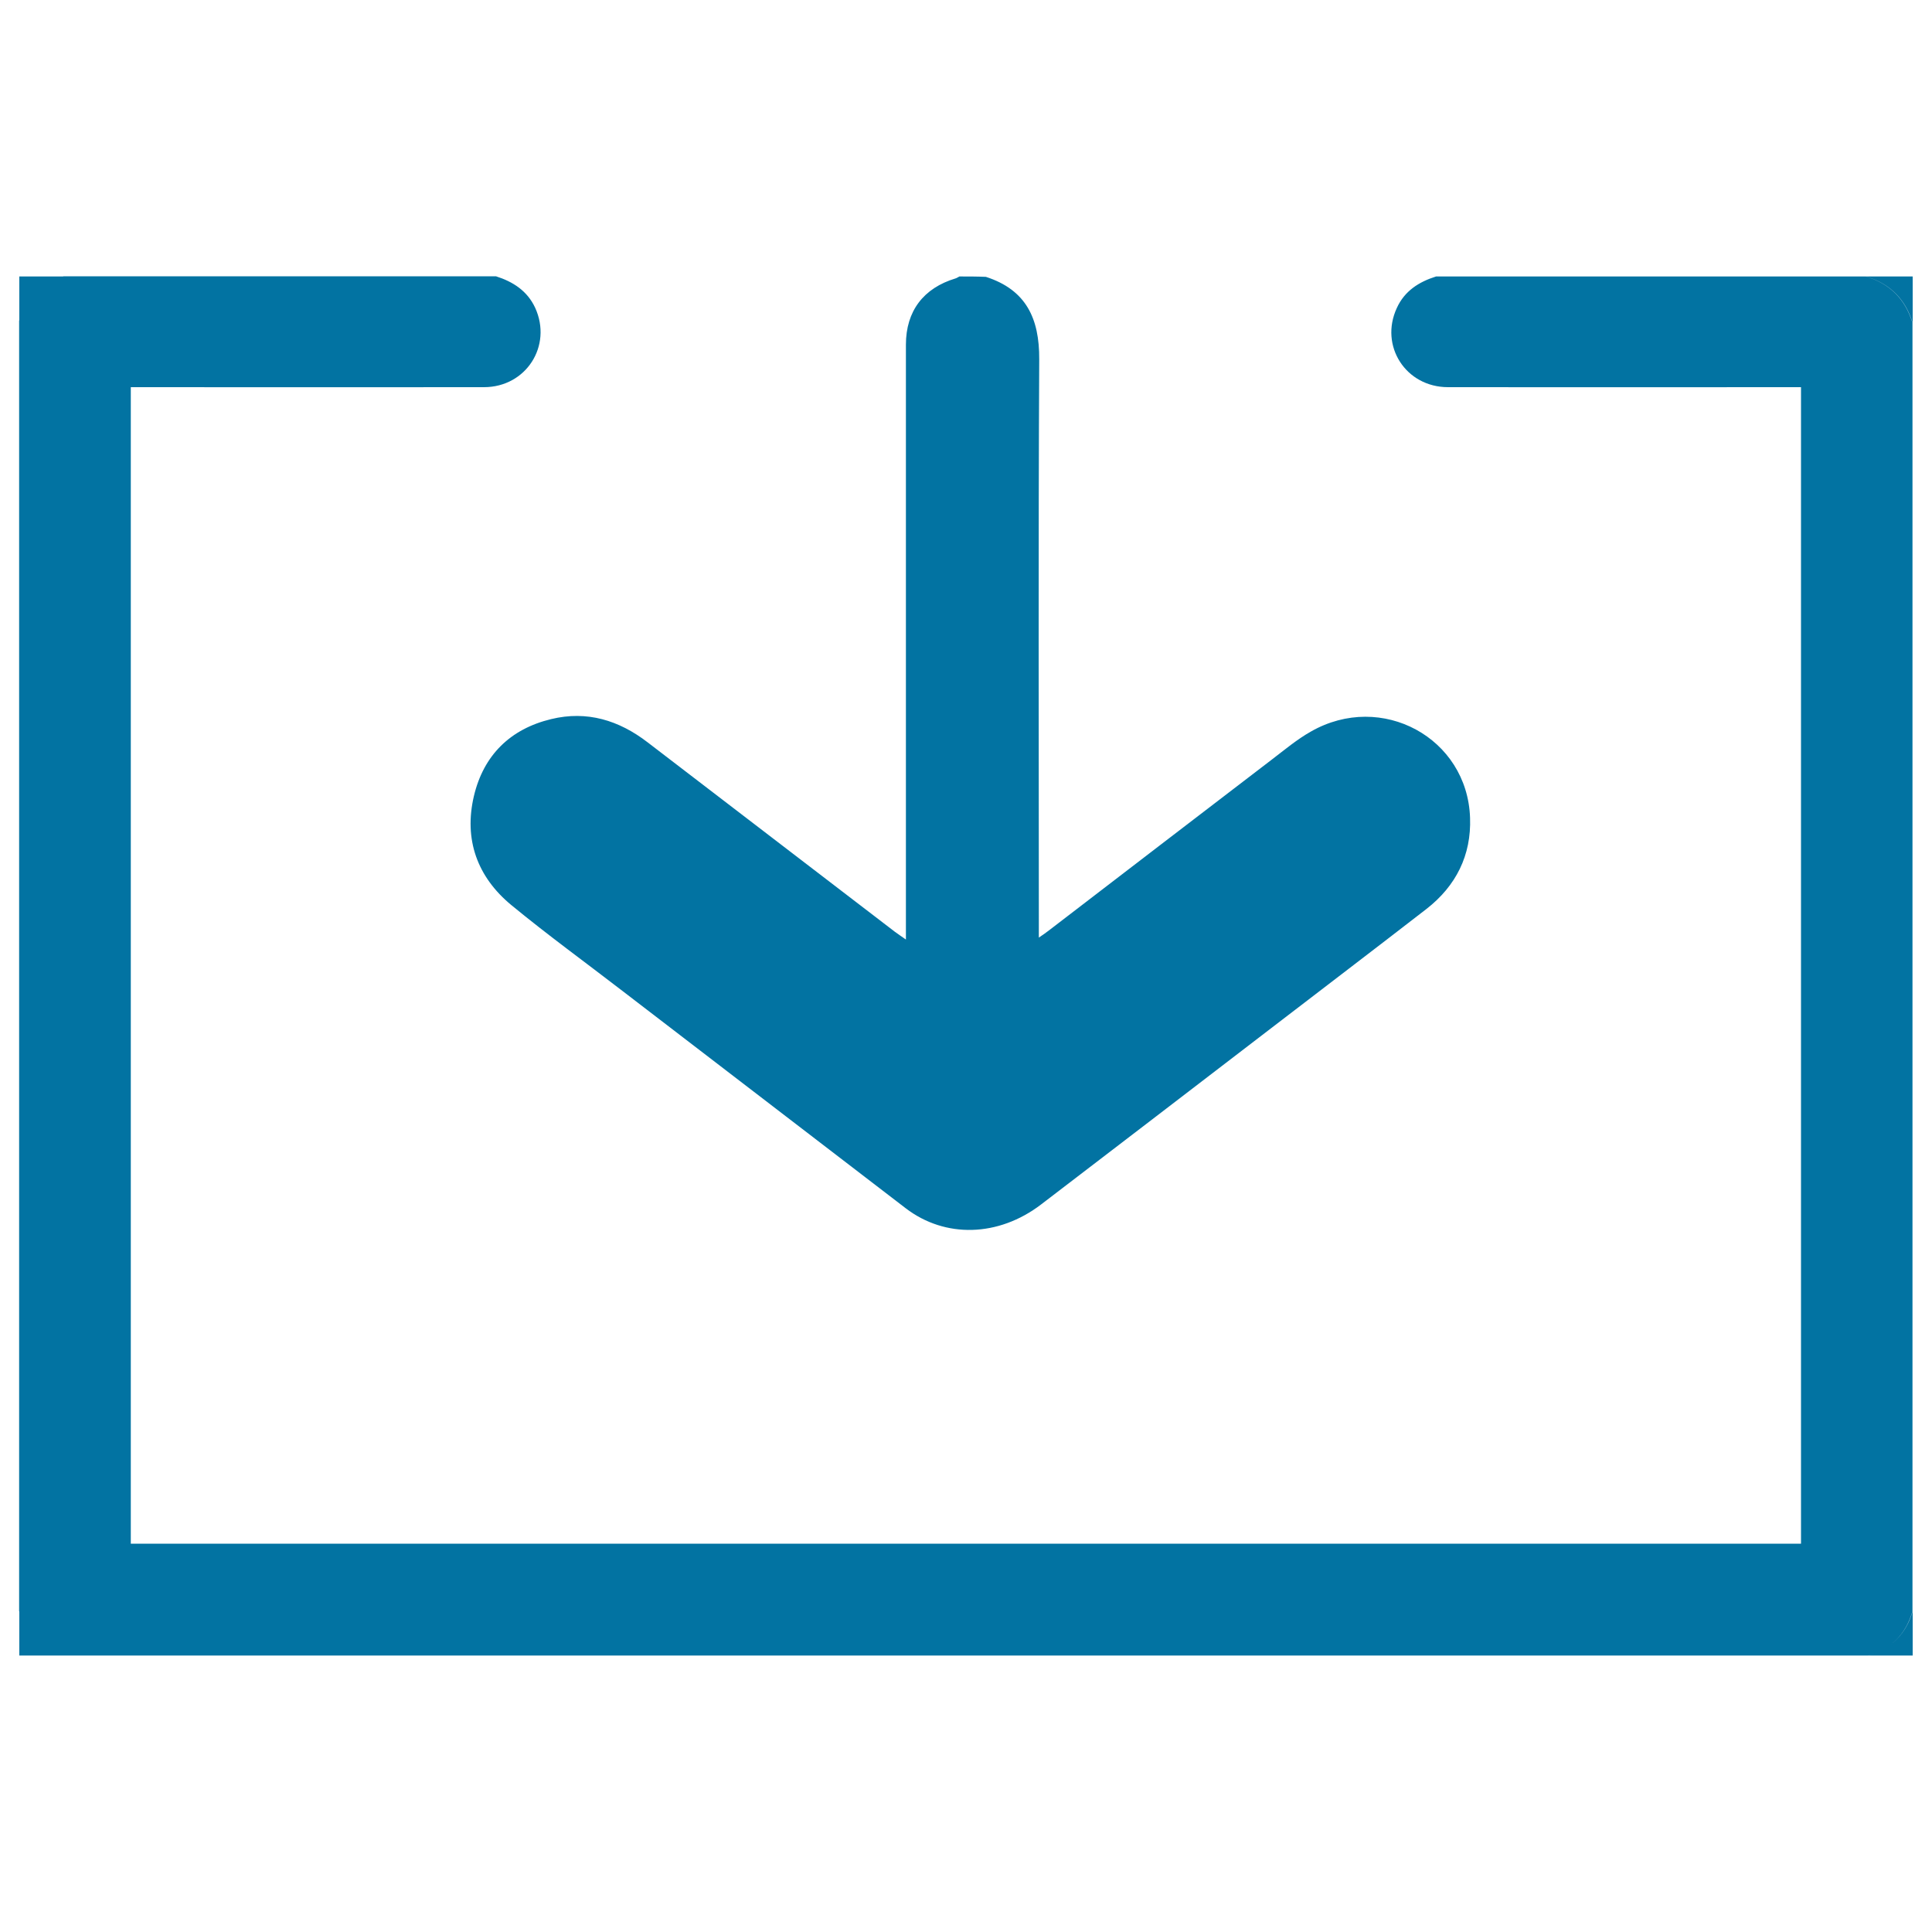
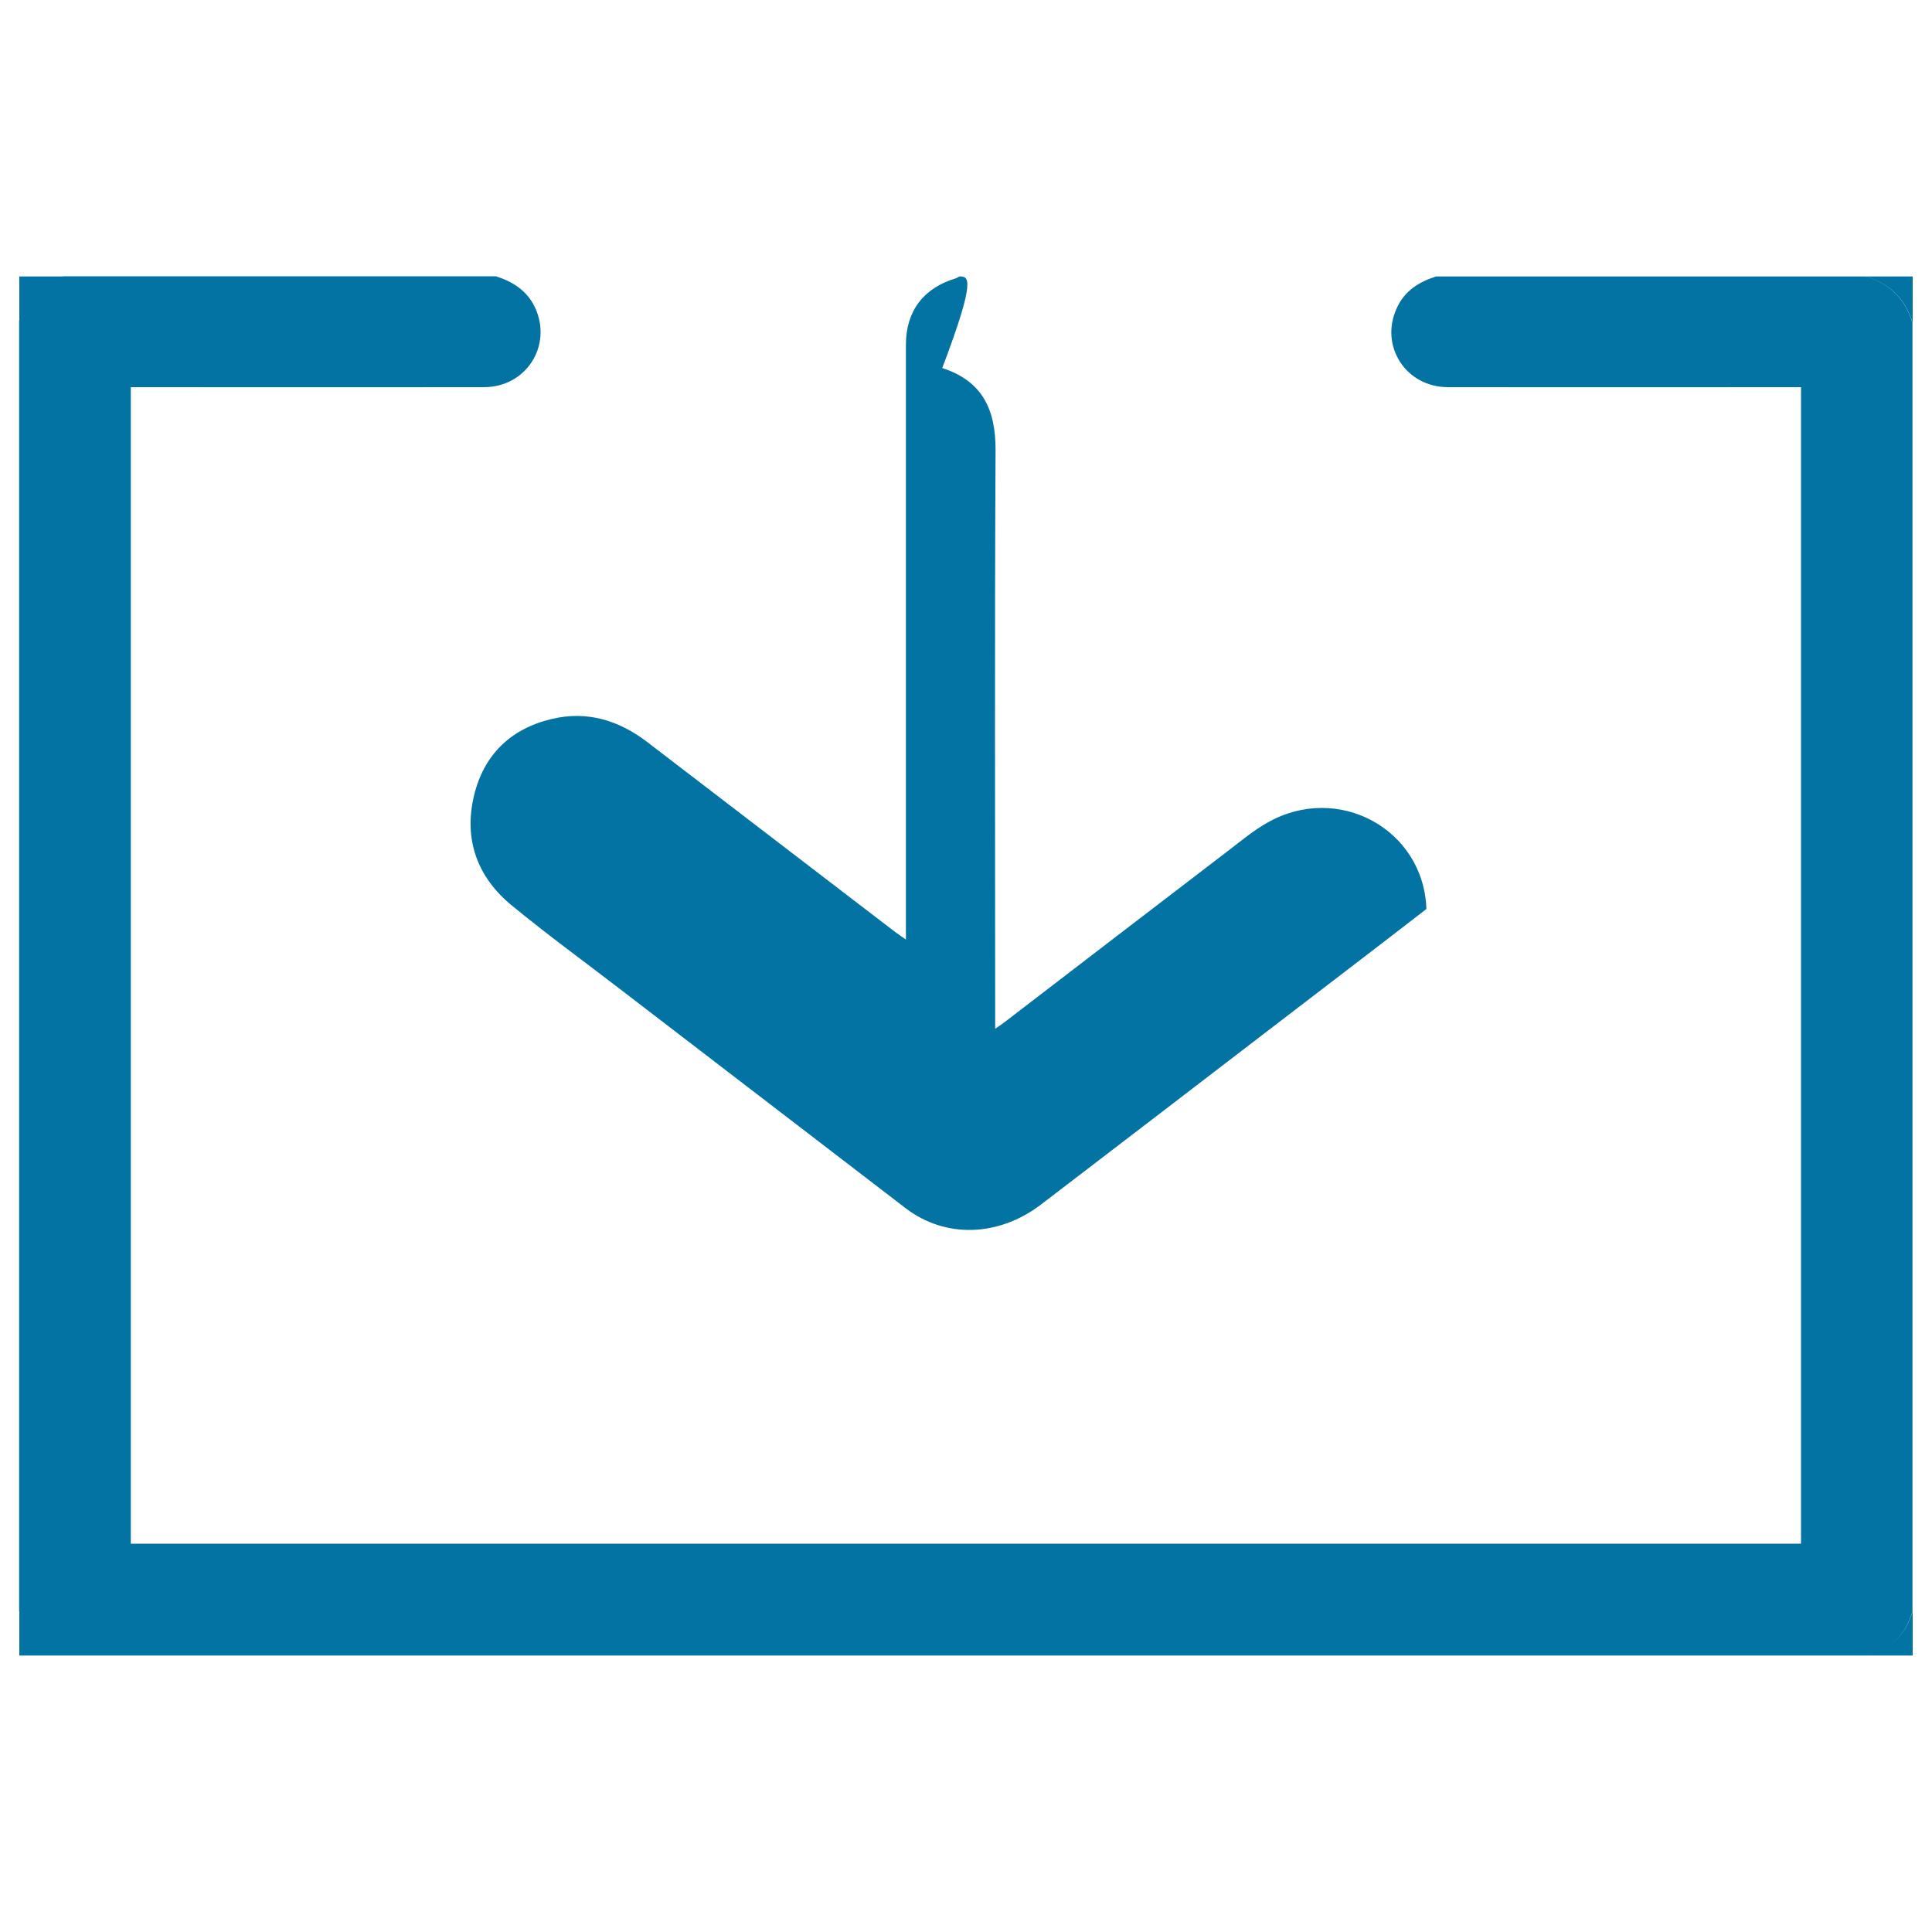
<svg xmlns="http://www.w3.org/2000/svg" viewBox="0 0 1000 1000" style="fill:#0273a2">
  <title>Download, Arrow pointing down SVG icon</title>
-   <path d="M743.3,143.1c-8.9,2.8-16.3,7.5-20.3,16.3c-9.1,19.6,4.6,41,26.5,41c58.5,0.1,117,0,175.5,0c2.3,0,4.6,0,7.2,0c0,199.6,0,398.9,0,598.6c-288,0-576,0-864.5,0c0-199.3,0-398.6,0-598.6c2.3,0,4.5,0,6.7,0c58.7,0,117.4,0.1,176.1,0c21.8,0,35.5-21.4,26.5-41.1c-4.1-8.8-11.5-13.5-20.3-16.3c-74.6,0-149.2,0-223.8,0c-11.9,3.4-19.5,11.1-23,23c0,222.6,0,445.2,0,667.9c3.4,11.9,11.1,19.5,23,23c311.4,0,622.7,0,934.1,0c11.9-3.4,19.5-11.1,22.9-23c0-222.2,0-444.5,0-666.7c-3.7-12.4-11.8-20.4-24.1-24.1C891.7,143.1,817.5,143.1,743.3,143.1z M496.6,143.1c-0.7,0.3-1.3,0.8-2,1c-16.6,5-25.7,16.9-25.7,34.3c0,72.9,0,145.7,0,218.6c0,27.5,0,55.1,0,82.6c0,1.9,0,3.7,0,6.7c-2.4-1.7-4.1-2.8-5.7-4c-42.6-32.7-85.3-65.3-127.9-98c-14.9-11.5-31.5-16.6-50-12.1c-21.2,5.1-35,18.7-40,39.8c-5.3,22.5,1.7,41.9,19.4,56.5c18.7,15.4,38.4,29.7,57.6,44.5c48.8,37.5,97.7,74.9,146.5,112.4c20.4,15.6,48,14.9,70.1-2c39.8-30.4,79.5-60.9,119.3-91.4c26.7-20.5,53.5-40.9,80.1-61.5c15.3-11.9,23.3-27.8,22.6-47.2c-1.4-41.4-45.8-65.5-82.3-44.7c-7.3,4.1-13.8,9.6-20.5,14.7c-38.4,29.4-76.8,58.8-115.2,88.3c-1.3,1-2.7,2-5.2,3.7c0-3.1,0-5.2,0-7.4c0-97.3-0.3-194.7,0.2-292c0.1-21.1-6.8-35.9-27.6-42.6C505.7,143.1,501.2,143.1,496.6,143.1L496.6,143.1z M965.9,143.1c12.3,3.7,20.4,11.7,24.1,24.1c0-8,0-16.1,0-24.1C982,143.1,973.9,143.1,965.9,143.1L965.9,143.1z M10,166.1c3.4-11.9,11.1-19.5,23-23c-7.7,0-15.3,0-23,0C10,150.8,10,158.4,10,166.1L10,166.1z M990,833.9c-3.4,11.9-11.1,19.5-22.9,23c7.7,0,15.3,0,22.9,0C990,849.2,990,841.6,990,833.9z M33,856.9c-11.8-3.5-19.6-11-23-23c0,7.7,0,15.3,0,23C17.7,856.9,25.3,856.9,33,856.9z" />
+   <path d="M743.3,143.1c-8.9,2.8-16.3,7.5-20.3,16.3c-9.1,19.6,4.6,41,26.5,41c58.5,0.1,117,0,175.5,0c2.3,0,4.6,0,7.2,0c0,199.6,0,398.9,0,598.6c-288,0-576,0-864.5,0c0-199.3,0-398.6,0-598.6c2.3,0,4.5,0,6.7,0c58.7,0,117.4,0.1,176.1,0c21.8,0,35.5-21.4,26.5-41.1c-4.1-8.8-11.5-13.5-20.3-16.3c-74.6,0-149.2,0-223.8,0c-11.9,3.4-19.5,11.1-23,23c0,222.6,0,445.2,0,667.9c3.4,11.9,11.1,19.5,23,23c311.4,0,622.7,0,934.1,0c11.9-3.4,19.5-11.1,22.9-23c0-222.2,0-444.5,0-666.7c-3.7-12.4-11.8-20.4-24.1-24.1C891.7,143.1,817.5,143.1,743.3,143.1z M496.6,143.1c-0.7,0.3-1.3,0.8-2,1c-16.6,5-25.7,16.9-25.7,34.3c0,72.9,0,145.7,0,218.6c0,27.5,0,55.1,0,82.6c0,1.9,0,3.7,0,6.7c-2.4-1.7-4.1-2.8-5.7-4c-42.6-32.7-85.3-65.3-127.9-98c-14.9-11.5-31.5-16.6-50-12.1c-21.2,5.1-35,18.7-40,39.8c-5.3,22.5,1.7,41.9,19.4,56.5c18.7,15.4,38.4,29.7,57.6,44.5c48.8,37.5,97.7,74.9,146.5,112.4c20.4,15.6,48,14.9,70.1-2c39.8-30.4,79.5-60.9,119.3-91.4c26.7-20.5,53.5-40.9,80.1-61.5c-1.4-41.4-45.8-65.5-82.3-44.7c-7.3,4.1-13.8,9.6-20.5,14.7c-38.4,29.4-76.8,58.8-115.2,88.3c-1.3,1-2.7,2-5.2,3.7c0-3.1,0-5.2,0-7.4c0-97.3-0.3-194.7,0.2-292c0.1-21.1-6.8-35.9-27.6-42.6C505.7,143.1,501.2,143.1,496.6,143.1L496.6,143.1z M965.9,143.1c12.3,3.7,20.4,11.7,24.1,24.1c0-8,0-16.1,0-24.1C982,143.1,973.9,143.1,965.9,143.1L965.9,143.1z M10,166.1c3.4-11.9,11.1-19.5,23-23c-7.7,0-15.3,0-23,0C10,150.8,10,158.4,10,166.1L10,166.1z M990,833.9c-3.4,11.9-11.1,19.5-22.9,23c7.7,0,15.3,0,22.9,0C990,849.2,990,841.6,990,833.9z M33,856.9c-11.8-3.5-19.6-11-23-23c0,7.7,0,15.3,0,23C17.7,856.9,25.3,856.9,33,856.9z" />
</svg>